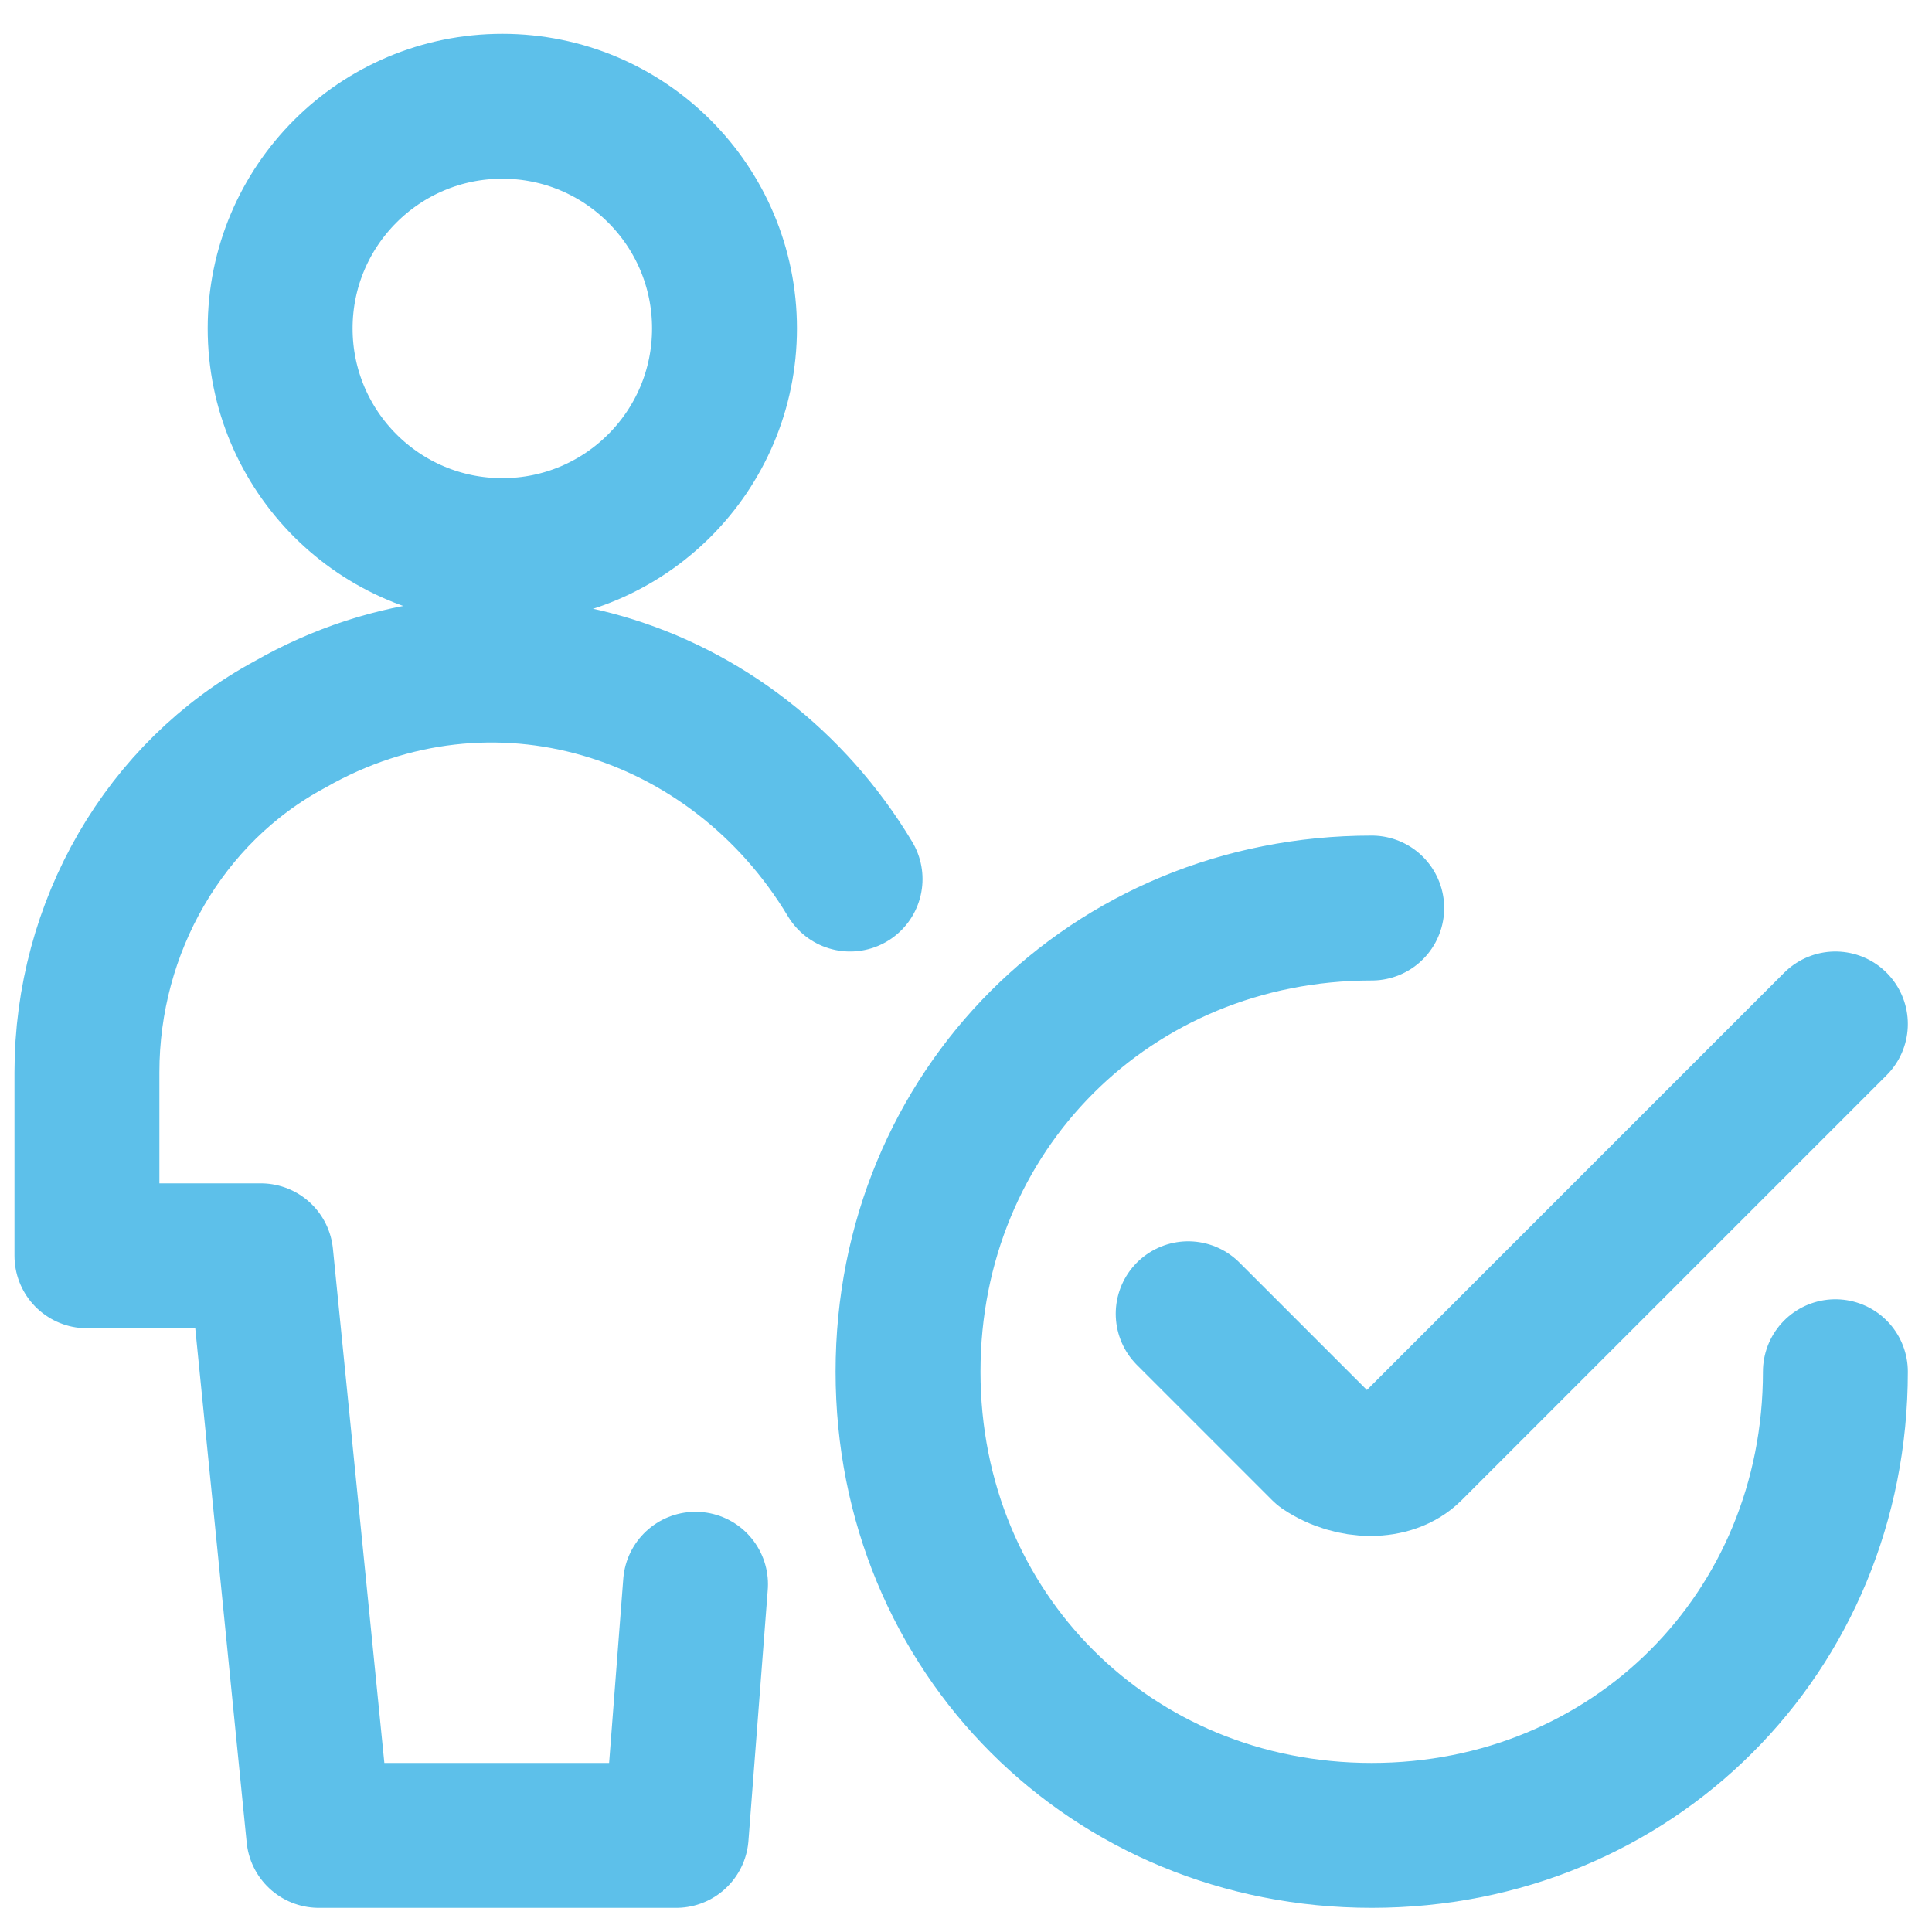
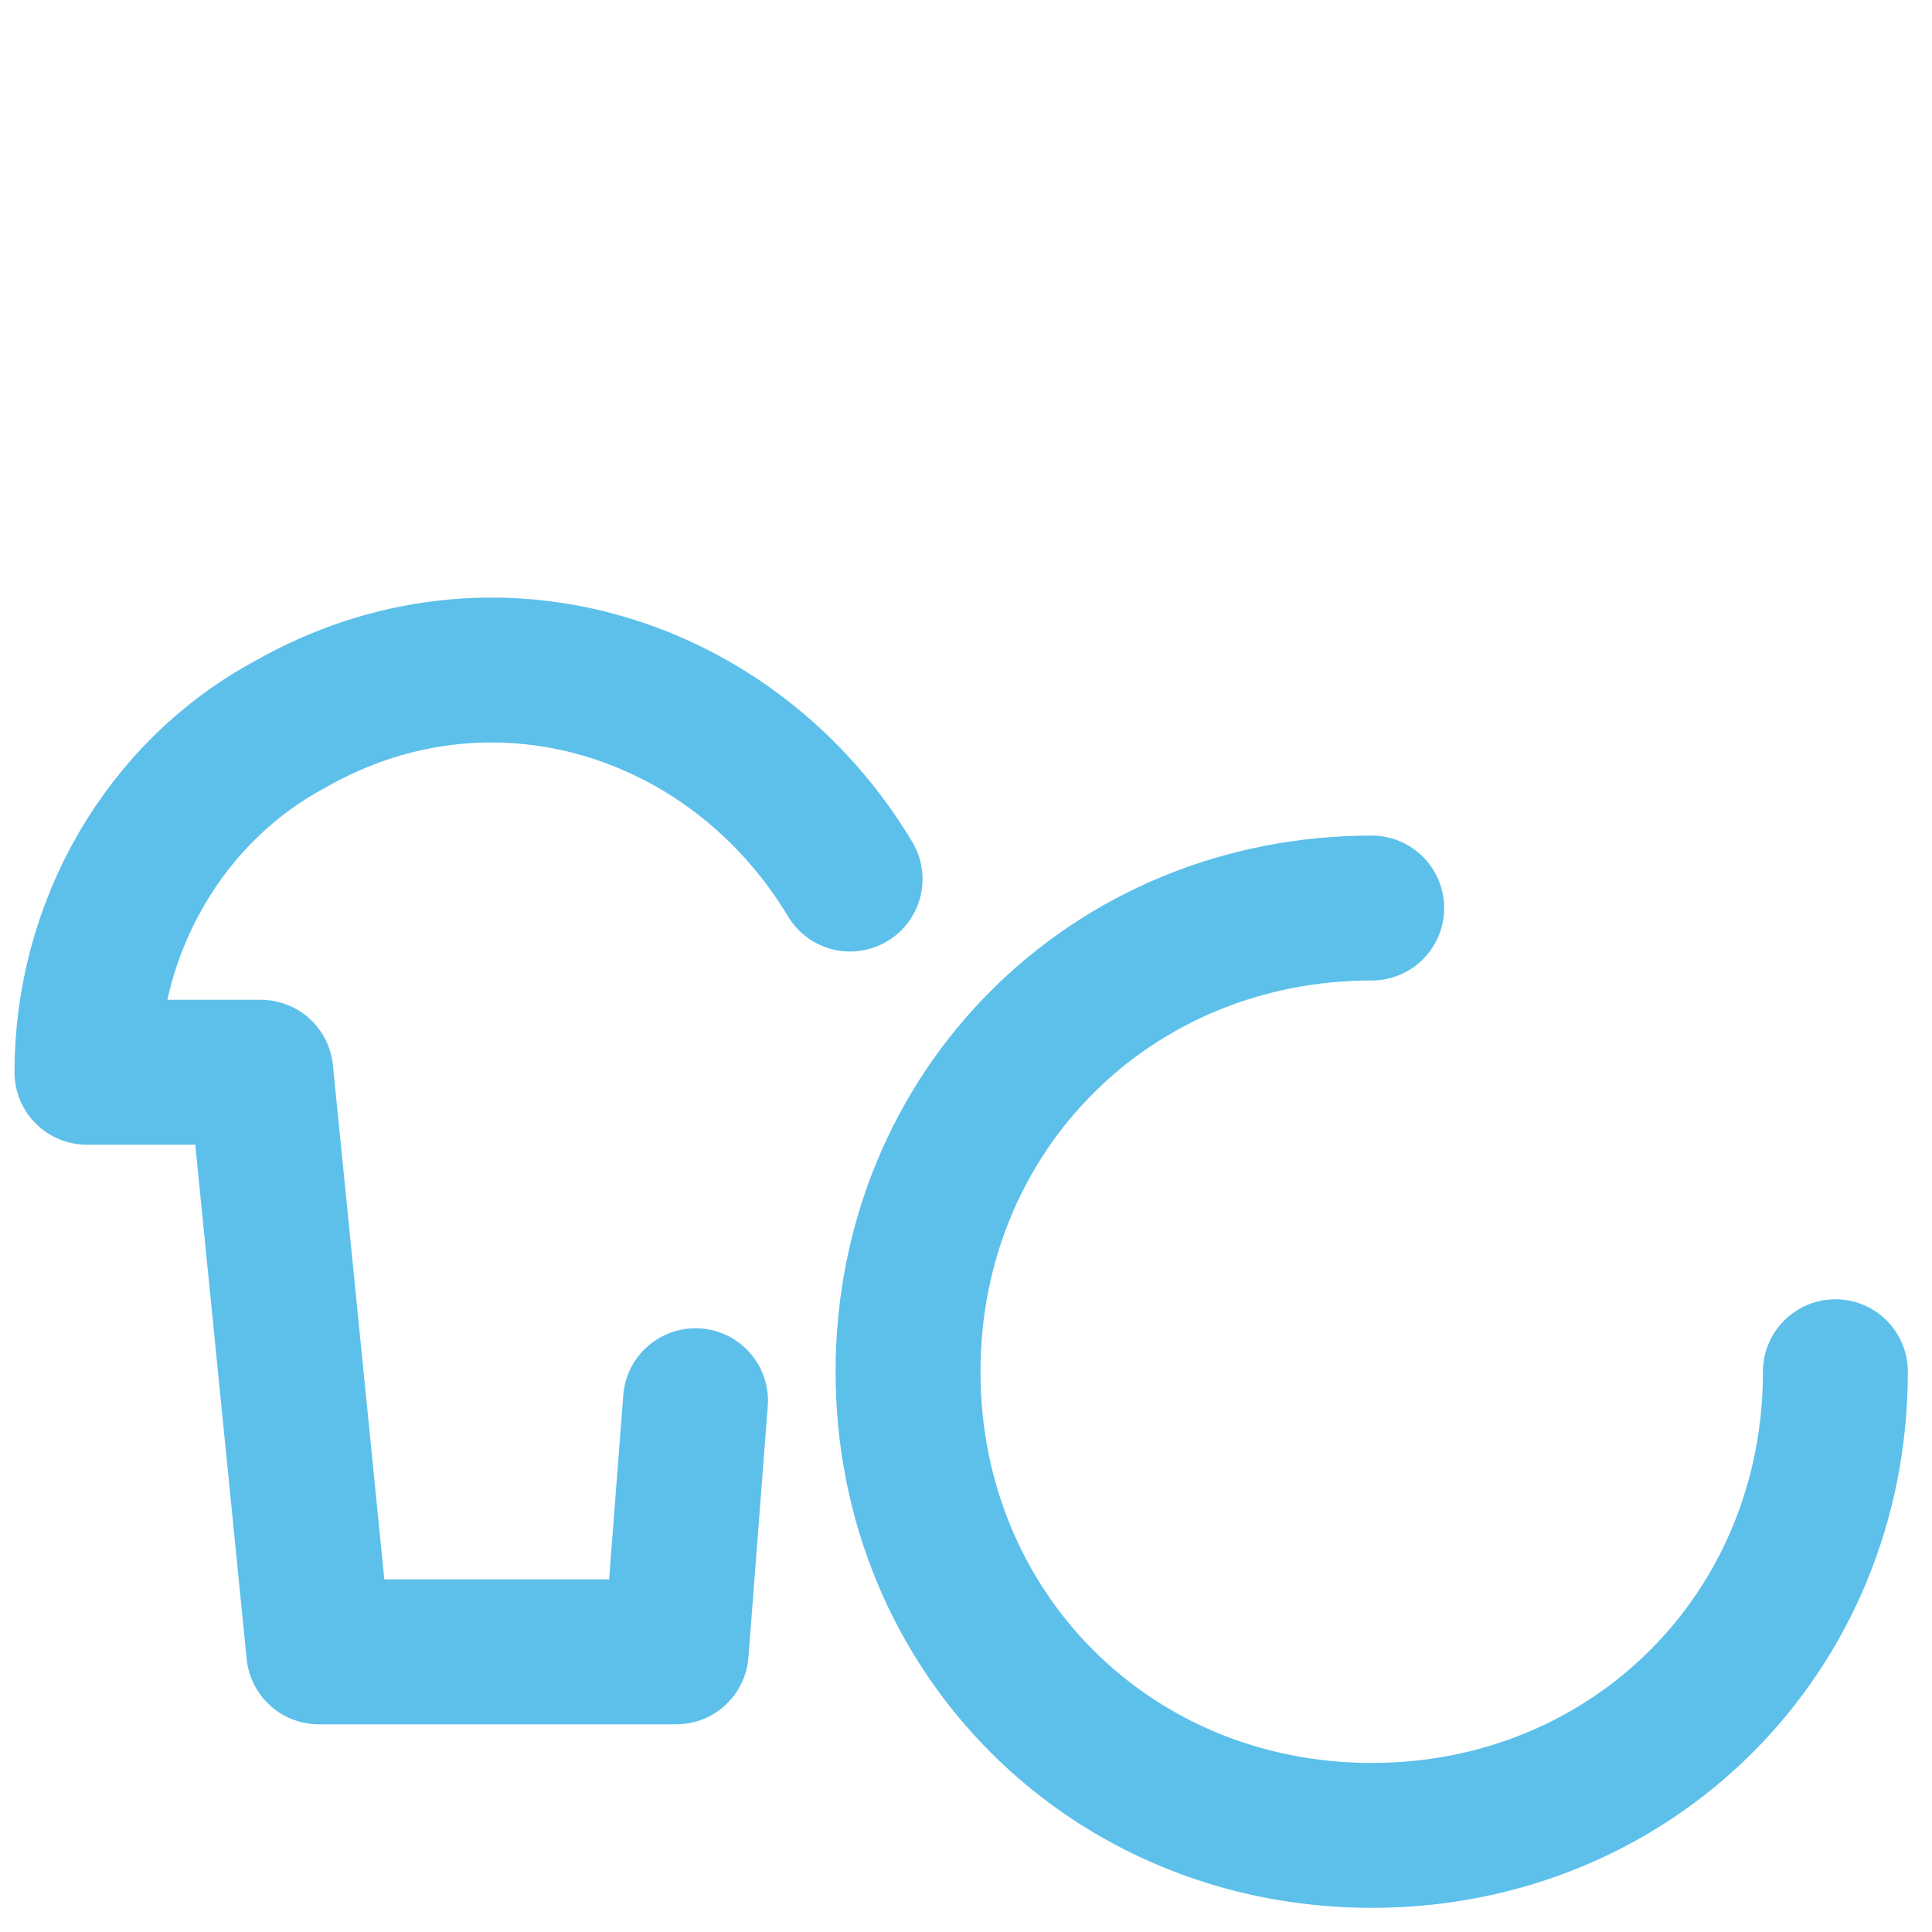
<svg xmlns="http://www.w3.org/2000/svg" id="Regular" version="1.1" viewBox="0 0 20 20">
  <defs>
    <style>
      .cls-1 {
        fill: none;
        stroke: #5dc0ea;
        stroke-linecap: round;
        stroke-linejoin: round;
        stroke-width: 1.5px;
      }
    </style>
  </defs>
-   <circle class="cls-1" cx="5.2" cy="3.4" r="2.3" />
-   <path class="cls-1" d="M8.8,9.1c-1.2-2-3.7-2.8-5.8-1.6-1.3.7-2.1,2.1-2.1,3.6v1.9h1.8l.6,6h3.7l.2-2.6" />
+   <path class="cls-1" d="M8.8,9.1c-1.2-2-3.7-2.8-5.8-1.6-1.3.7-2.1,2.1-2.1,3.6h1.8l.6,6h3.7l.2-2.6" />
  <path class="cls-1" d="M19,14.2c0,2.7-2.1,4.8-4.8,4.8s-4.8-2.1-4.8-4.8,2.1-4.8,4.8-4.8" />
-   <path class="cls-1" d="M19,10.6l-4.4,4.4c-.2.2-.6.2-.9,0h0l-1.4-1.4" />
</svg>